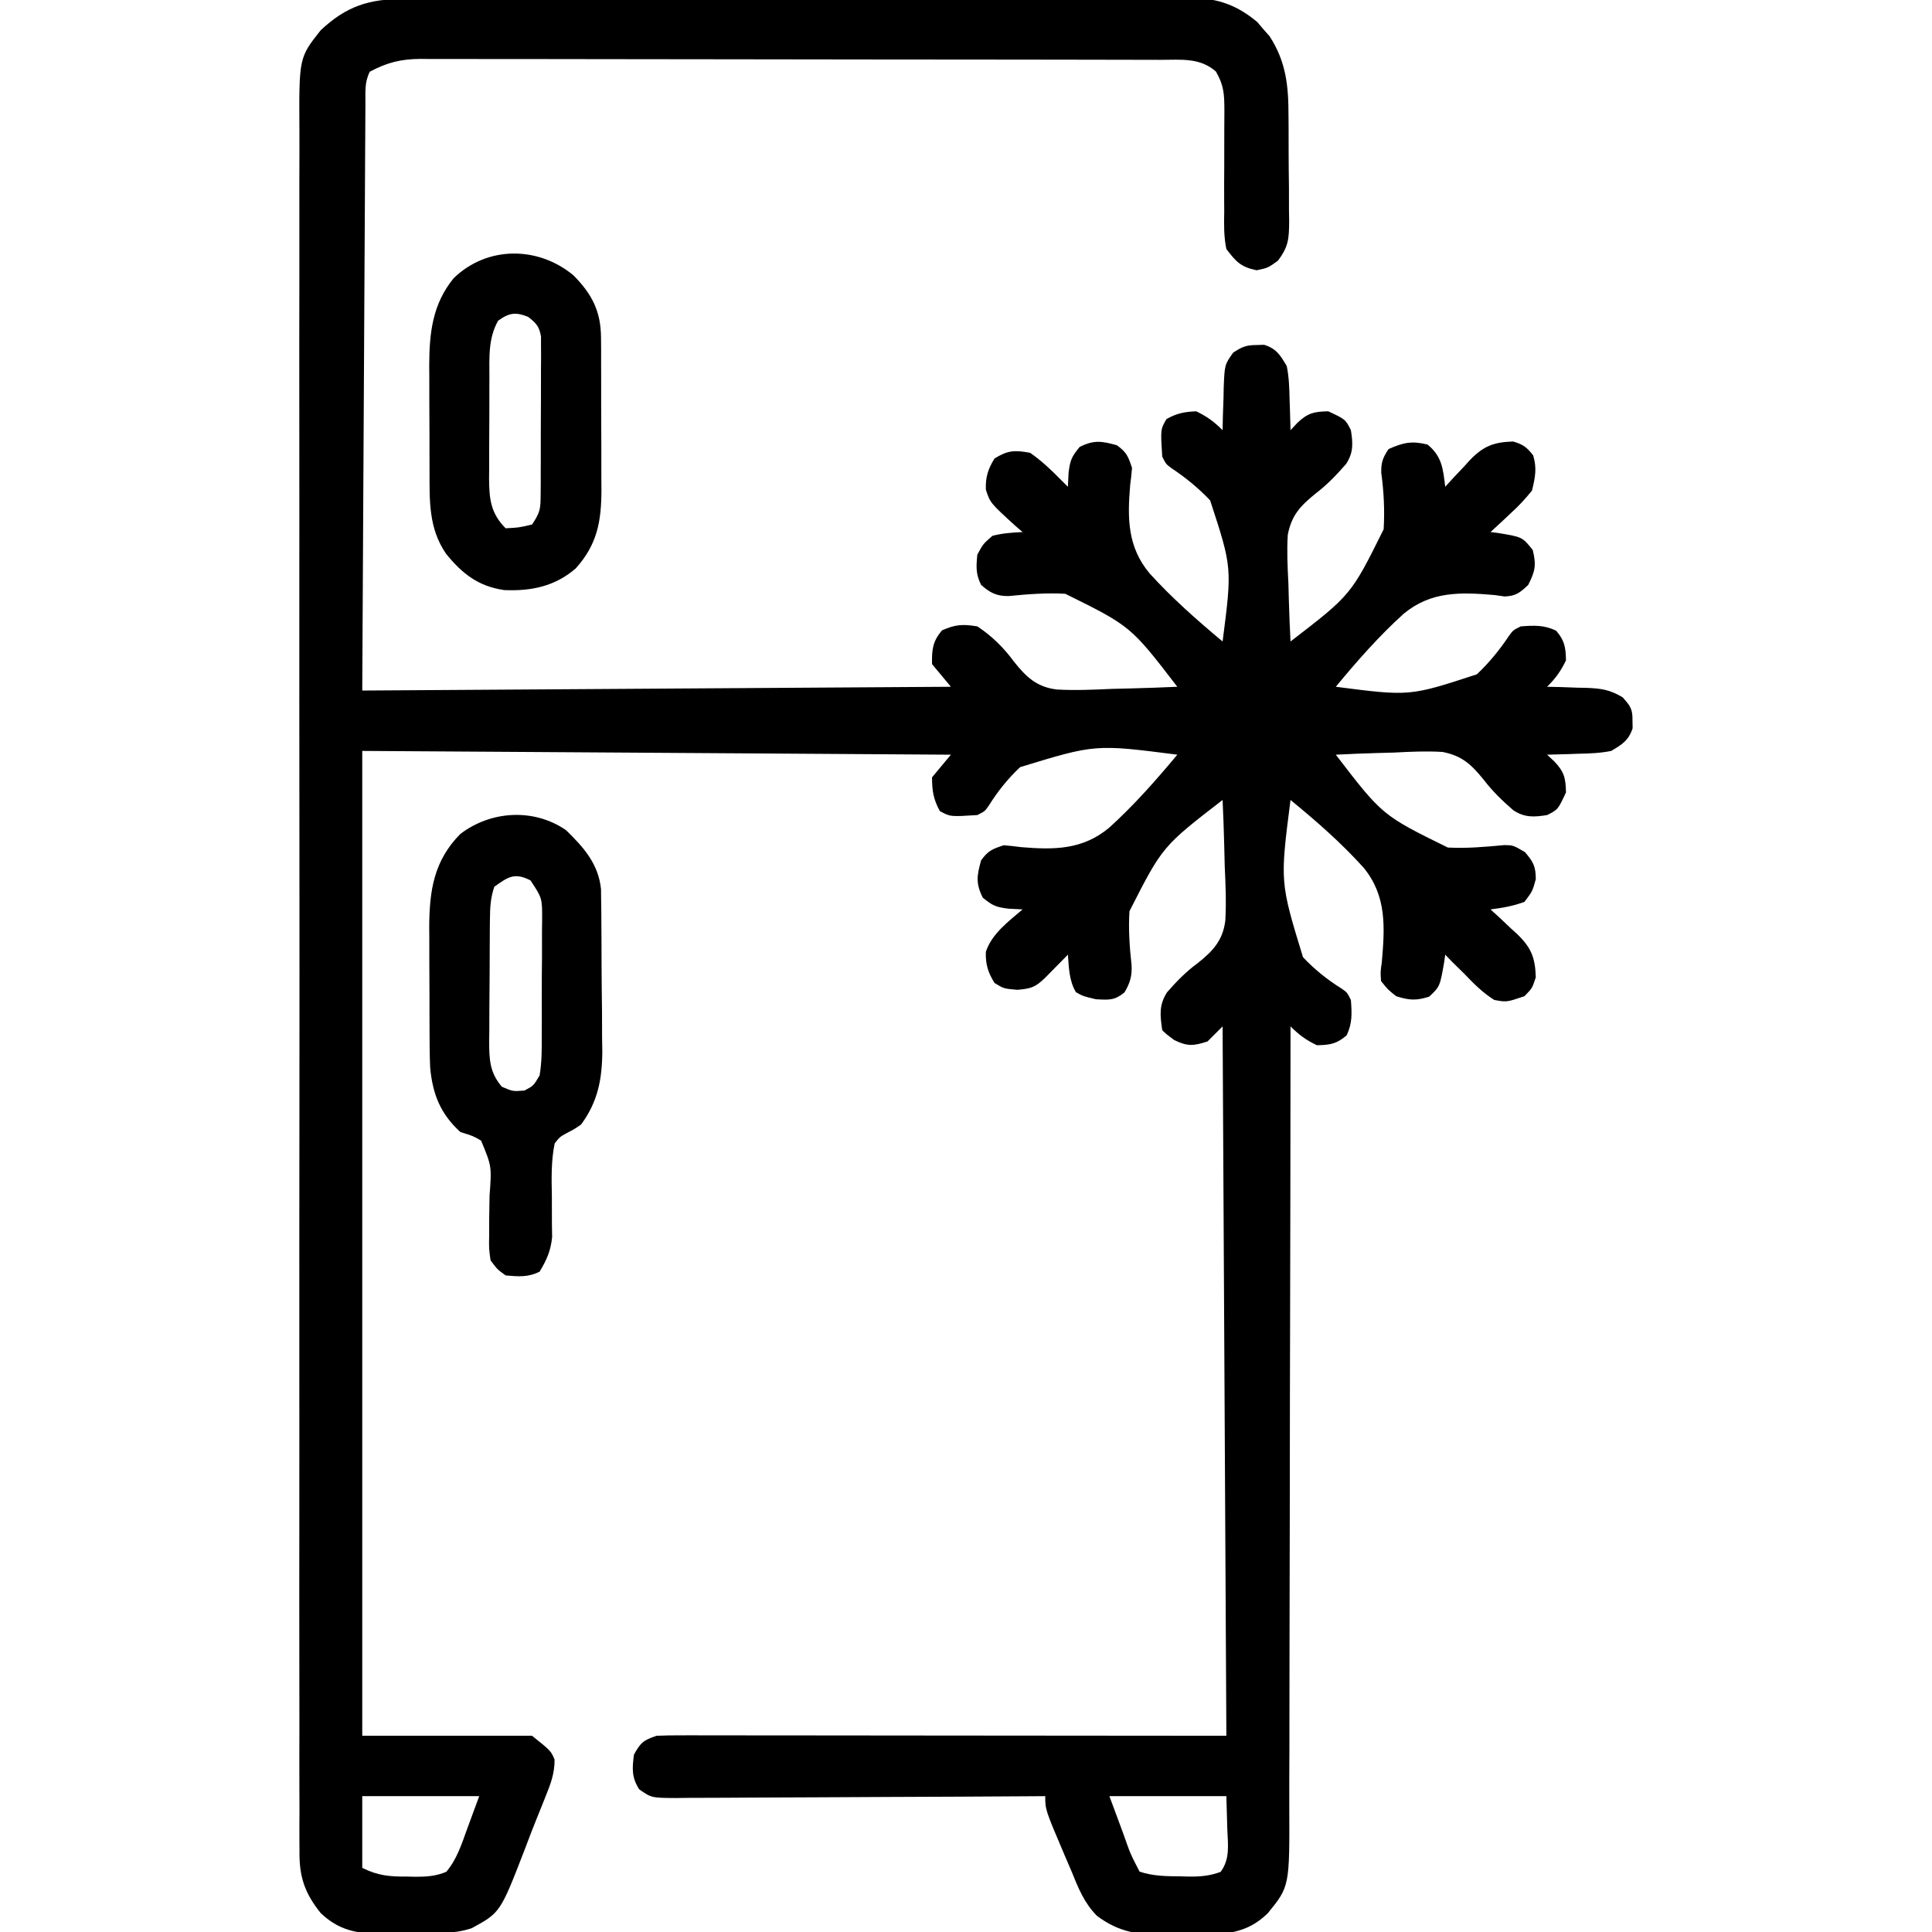
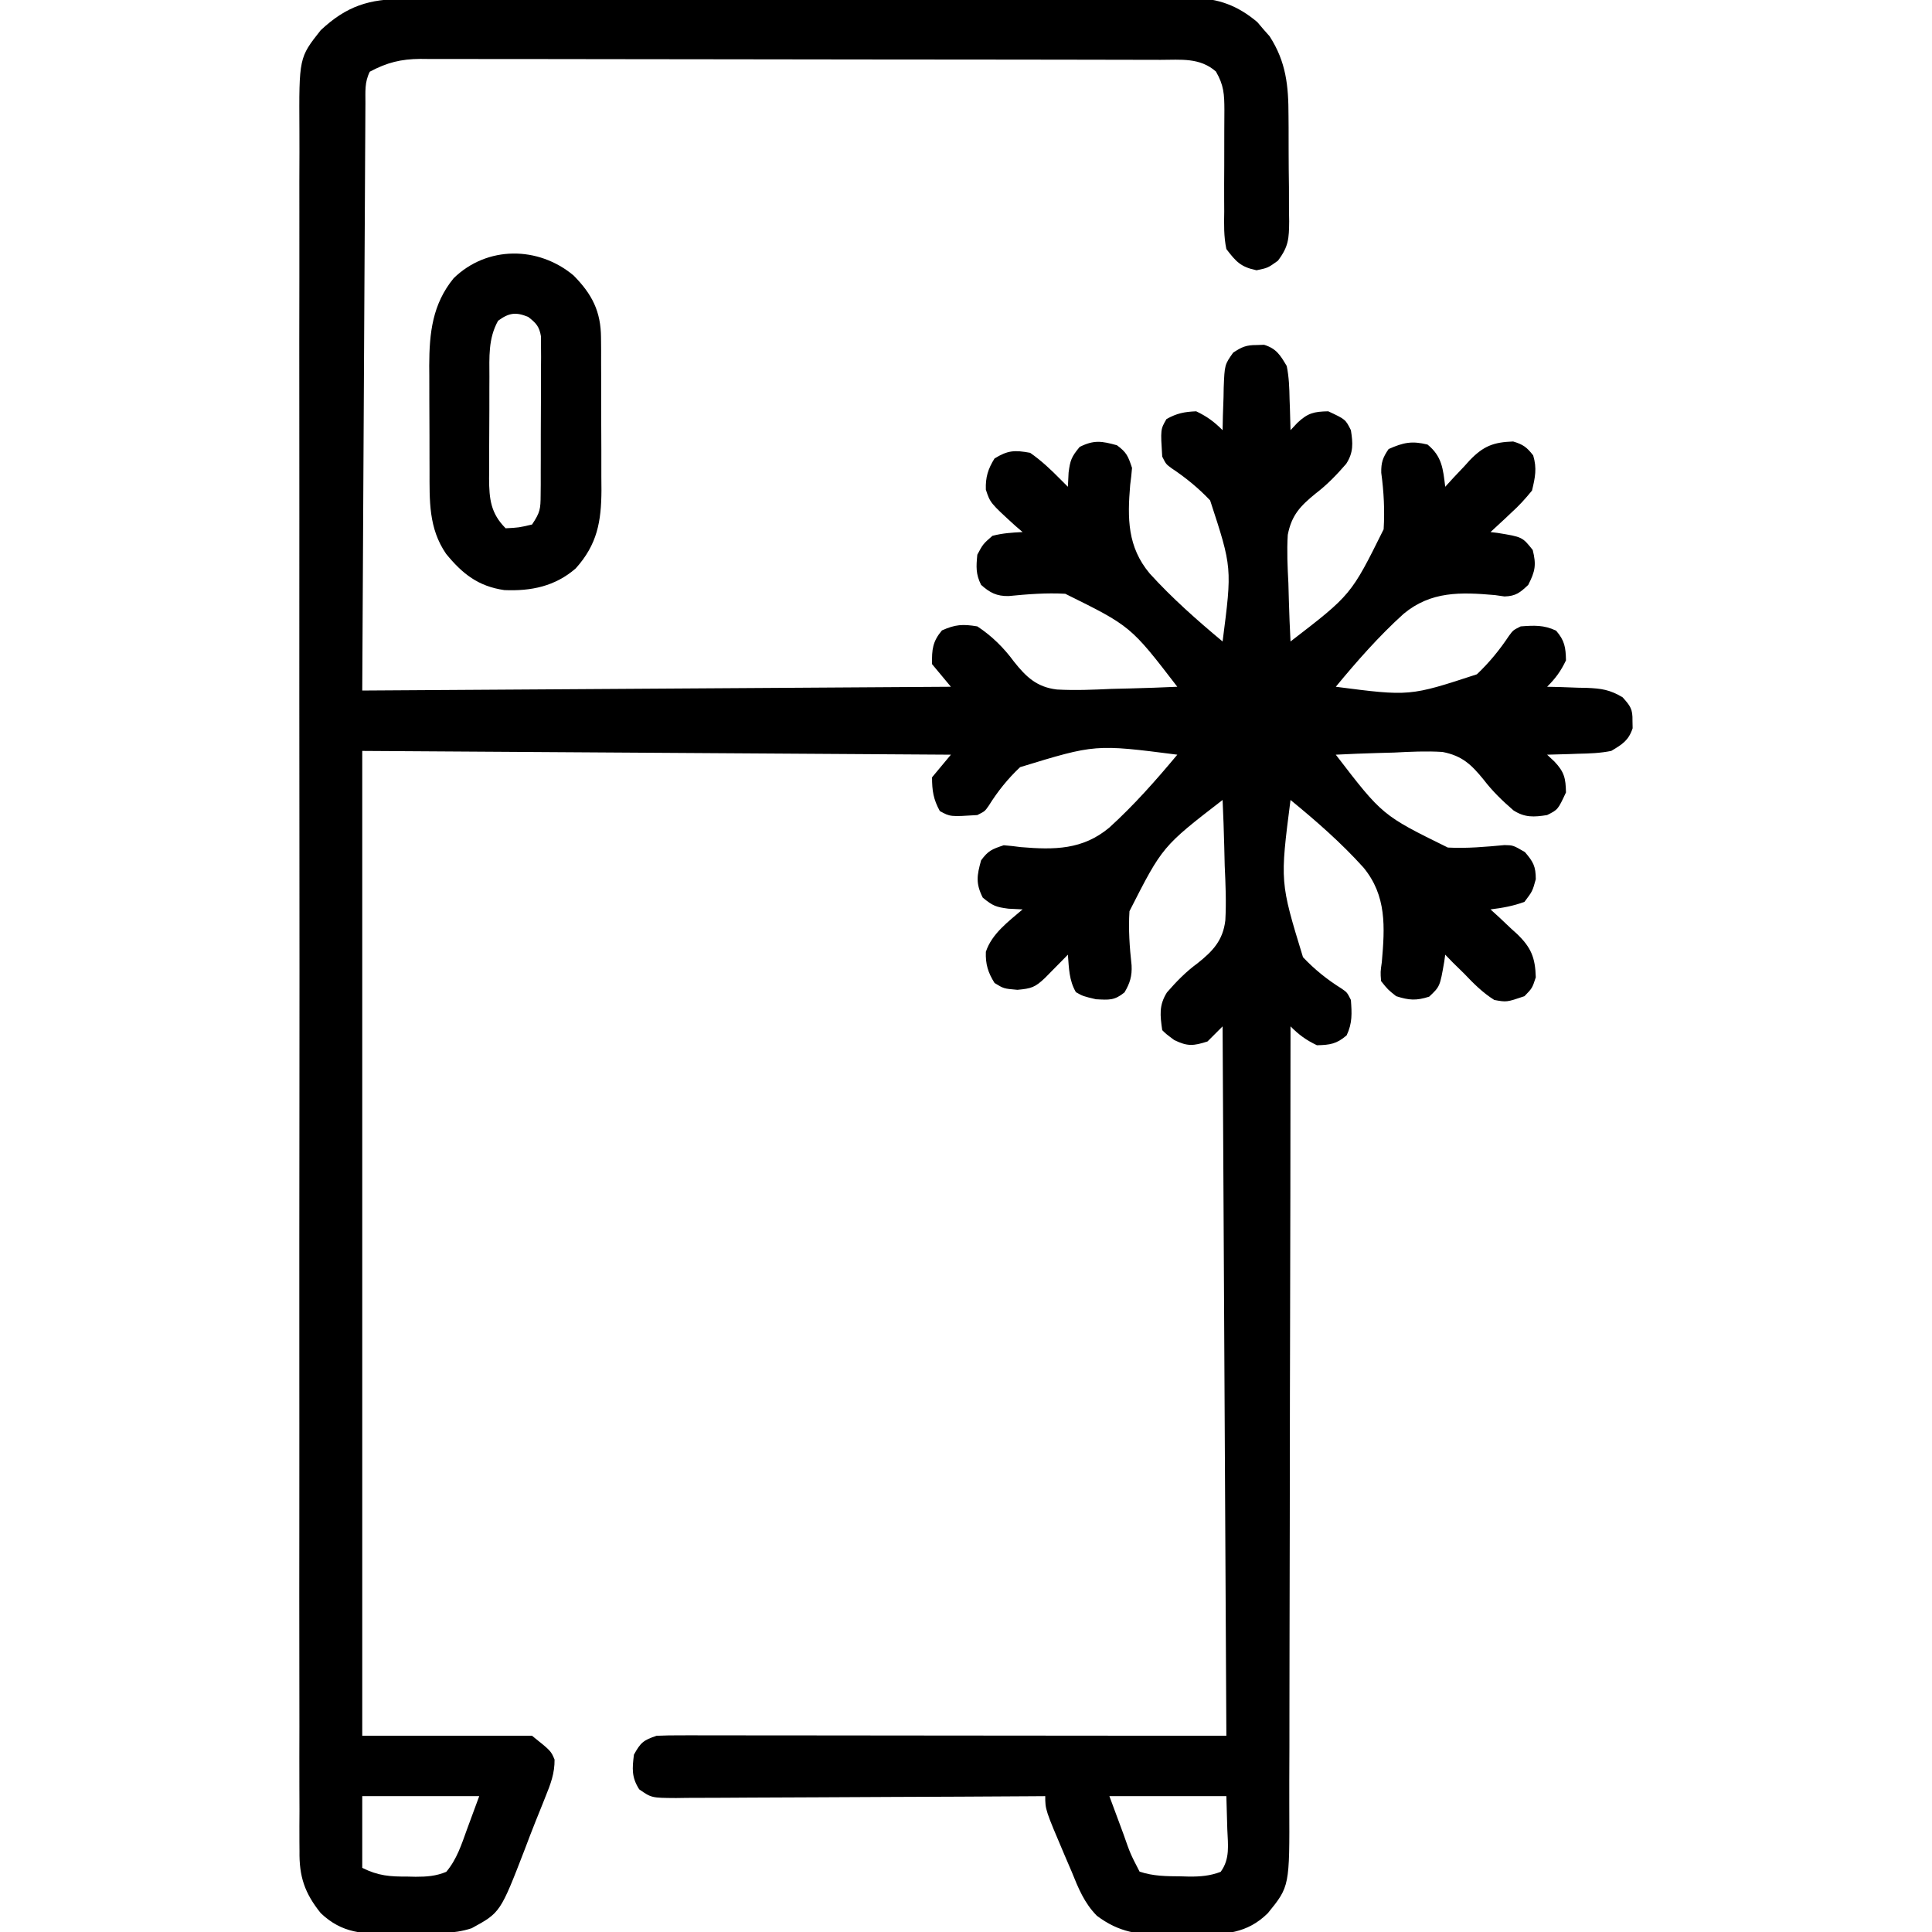
<svg xmlns="http://www.w3.org/2000/svg" version="1.1" width="512" height="512">
  <path d="M0 0 C0.917 -0.005 1.835 -0.009 2.78 -0.014 C5.855 -0.026 8.93 -0.025 12.006 -0.023 C14.21 -0.029 16.415 -0.036 18.619 -0.043 C24.609 -0.061 30.598 -0.066 36.588 -0.067 C41.588 -0.069 46.588 -0.076 51.588 -0.083 C62.711 -0.099 73.834 -0.105 84.957 -0.103 C85.958 -0.103 85.958 -0.103 86.979 -0.103 C87.647 -0.103 88.315 -0.103 89.003 -0.103 C99.825 -0.102 110.648 -0.121 121.47 -0.149 C132.59 -0.178 143.709 -0.192 154.829 -0.19 C161.069 -0.19 167.309 -0.195 173.549 -0.217 C179.418 -0.236 185.287 -0.236 191.157 -0.222 C193.31 -0.22 195.462 -0.224 197.615 -0.236 C200.557 -0.252 203.498 -0.242 206.44 -0.227 C207.714 -0.242 207.714 -0.242 209.012 -0.258 C215.784 -0.18 220.922 1.749 226.118 6.127 C226.648 6.751 227.177 7.375 227.723 8.017 C228.266 8.631 228.809 9.245 229.368 9.877 C233.763 16.687 234.378 23.039 234.379 30.935 C234.387 31.933 234.395 32.931 234.403 33.959 C234.413 36.056 234.416 38.153 234.412 40.25 C234.411 43.456 234.452 46.661 234.497 49.867 C234.502 51.911 234.505 53.954 234.504 55.998 C234.521 56.953 234.537 57.908 234.554 58.893 C234.506 63.503 234.417 65.599 231.561 69.37 C228.911 71.267 228.911 71.267 225.911 71.892 C221.748 71.025 220.486 69.648 217.911 66.267 C217.211 62.951 217.284 59.708 217.344 56.33 C217.336 54.893 217.336 54.893 217.327 53.428 C217.311 50.374 217.326 47.321 217.348 44.267 C217.365 41.214 217.374 38.161 217.358 35.107 C217.349 33.209 217.358 31.312 217.388 29.414 C217.371 25.253 217.26 22.868 215.134 19.209 C210.867 15.483 205.892 16.121 200.466 16.127 C199.606 16.124 198.746 16.121 197.86 16.118 C194.973 16.109 192.086 16.108 189.199 16.106 C187.131 16.102 185.062 16.097 182.994 16.091 C177.373 16.078 171.751 16.072 166.129 16.067 C162.617 16.064 159.105 16.06 155.593 16.056 C144.608 16.042 133.622 16.032 122.636 16.029 C109.951 16.024 97.267 16.006 84.582 15.978 C74.779 15.956 64.976 15.946 55.173 15.944 C49.317 15.943 43.461 15.938 37.605 15.92 C32.097 15.903 26.588 15.901 21.08 15.91 C19.059 15.911 17.038 15.906 15.018 15.896 C12.257 15.884 9.497 15.889 6.736 15.9 C5.539 15.888 5.539 15.888 4.318 15.876 C-0.858 15.921 -4.498 16.824 -9.089 19.267 C-10.506 22.1 -10.23 24.489 -10.248 27.658 C-10.252 28.321 -10.257 28.985 -10.262 29.668 C-10.278 31.9 -10.286 34.133 -10.295 36.366 C-10.304 37.962 -10.314 39.558 -10.325 41.155 C-10.352 45.497 -10.373 49.84 -10.393 54.183 C-10.414 58.718 -10.442 63.253 -10.469 67.788 C-10.519 76.38 -10.564 84.972 -10.607 93.563 C-10.665 105.171 -10.732 116.778 -10.797 128.385 C-10.901 146.679 -10.994 164.973 -11.089 183.267 C40.391 182.937 91.871 182.607 144.911 182.267 C143.261 180.287 141.611 178.307 139.911 176.267 C139.845 172.42 140.041 170.305 142.536 167.33 C146.068 165.75 148.06 165.626 151.911 166.267 C155.727 168.768 158.937 171.939 161.63 175.613 C164.881 179.72 167.722 182.37 173.012 182.994 C177.842 183.263 182.646 183.055 187.473 182.83 C189.166 182.785 190.86 182.744 192.553 182.707 C196.675 182.608 200.792 182.453 204.911 182.267 C192.567 166.208 192.567 166.208 175.215 157.623 C170.161 157.338 165.228 157.736 160.199 158.23 C157.031 158.282 155.255 157.349 152.911 155.267 C151.484 152.414 151.6 150.433 151.911 147.267 C153.411 144.455 153.411 144.455 155.911 142.267 C158.644 141.558 161.063 141.41 163.911 141.267 C163.261 140.711 162.611 140.154 161.942 139.58 C155.33 133.54 155.33 133.54 154.172 130.029 C154.055 126.748 154.746 124.53 156.473 121.767 C160.017 119.587 161.802 119.514 165.911 120.267 C168.867 122.326 171.388 124.704 173.911 127.267 C174.571 127.927 175.231 128.587 175.911 129.267 C175.973 128.03 176.034 126.792 176.098 125.517 C176.522 122.25 176.841 121.352 179.036 118.705 C182.825 116.81 184.872 117.146 188.911 118.267 C191.495 120.163 191.873 121.156 192.911 124.267 C192.795 125.777 192.624 127.283 192.419 128.783 C191.672 137.656 191.683 145.197 197.602 152.261 C203.525 158.783 210.149 164.633 216.911 170.267 C219.44 150.693 219.44 150.693 213.606 132.873 C210.522 129.618 207.134 126.845 203.401 124.364 C201.911 123.267 201.911 123.267 200.911 121.267 C200.453 114.056 200.453 114.056 202.036 111.33 C204.737 109.799 206.805 109.392 209.911 109.267 C212.789 110.641 214.661 112.017 216.911 114.267 C216.936 113.014 216.962 111.761 216.989 110.471 C217.045 108.819 217.102 107.168 217.161 105.517 C217.175 104.692 217.189 103.867 217.204 103.017 C217.45 96.92 217.45 96.92 219.708 93.724 C222.015 92.198 223.173 91.7 225.911 91.705 C226.571 91.683 227.231 91.661 227.911 91.639 C231.187 92.669 232.173 94.351 233.911 97.267 C234.509 100.204 234.606 103.089 234.661 106.08 C234.705 107.262 234.705 107.262 234.751 108.469 C234.821 110.401 234.868 112.334 234.911 114.267 C235.81 113.306 235.81 113.306 236.727 112.326 C239.499 109.712 241.127 109.345 244.911 109.267 C249.476 111.398 249.476 111.398 250.911 114.267 C251.463 117.719 251.615 120.181 249.665 123.189 C247.156 126.086 244.618 128.728 241.565 131.057 C237.515 134.356 235.203 136.766 234.184 141.994 C233.917 146.284 234.122 150.543 234.348 154.83 C234.393 156.33 234.434 157.831 234.471 159.332 C234.57 162.98 234.724 166.623 234.911 170.267 C250.973 157.905 250.973 157.905 259.59 140.537 C259.894 135.504 259.642 130.554 258.957 125.56 C258.902 122.837 259.375 121.504 260.911 119.267 C264.828 117.535 267.042 117.054 271.223 118.08 C275.057 121.201 275.332 124.511 275.911 129.267 C276.624 128.485 277.336 127.703 278.071 126.896 C279.037 125.873 280.005 124.851 280.973 123.83 C281.439 123.314 281.905 122.797 282.385 122.265 C286.021 118.481 288.704 117.441 293.911 117.267 C296.559 118.055 297.54 118.79 299.223 120.955 C300.251 124.412 299.747 126.767 298.911 130.267 C297.086 132.519 295.465 134.294 293.348 136.205 C292.568 136.945 292.568 136.945 291.772 137.699 C290.498 138.903 289.206 140.087 287.911 141.267 C288.526 141.342 289.14 141.417 289.774 141.494 C296.351 142.564 296.351 142.564 299.098 146.017 C300.085 149.966 299.753 151.664 297.911 155.267 C295.758 157.307 294.621 158.247 291.618 158.335 C290.78 158.215 289.942 158.094 289.079 157.971 C280.013 157.181 272.14 156.896 264.862 162.95 C258.336 168.855 252.509 175.489 246.911 182.267 C266.485 184.797 266.485 184.797 284.305 178.963 C287.56 175.879 290.333 172.491 292.814 168.758 C293.911 167.267 293.911 167.267 295.911 166.267 C299.453 166.005 302.043 165.857 305.286 167.392 C307.56 170.017 307.842 171.816 307.911 175.267 C306.537 178.146 305.161 180.017 302.911 182.267 C304.08 182.293 305.249 182.319 306.454 182.346 C308.002 182.402 309.55 182.459 311.098 182.517 C311.867 182.532 312.636 182.546 313.428 182.56 C317.316 182.727 319.515 183.032 322.922 185.064 C325.012 187.379 325.595 188.207 325.536 191.267 C325.549 191.927 325.561 192.587 325.575 193.267 C324.494 196.523 322.828 197.527 319.911 199.267 C316.974 199.866 314.089 199.962 311.098 200.017 C310.31 200.047 309.522 200.077 308.71 200.107 C306.777 200.178 304.844 200.225 302.911 200.267 C303.551 200.867 304.192 201.466 304.852 202.084 C307.466 204.856 307.833 206.484 307.911 210.267 C305.78 214.833 305.78 214.833 302.911 216.267 C299.46 216.82 296.997 216.972 293.989 215.021 C291.092 212.513 288.45 209.974 286.121 206.922 C282.822 202.872 280.412 200.56 275.184 199.541 C270.895 199.274 266.635 199.479 262.348 199.705 C260.848 199.75 259.347 199.791 257.846 199.828 C254.198 199.926 250.555 200.081 246.911 200.267 C259.247 216.338 259.247 216.338 276.606 224.877 C281.663 225.141 286.591 224.687 291.623 224.223 C293.911 224.267 293.911 224.267 297.028 226.076 C299.242 228.653 299.911 229.866 299.911 233.267 C299.036 236.455 299.036 236.455 296.911 239.267 C293.959 240.37 291.032 240.888 287.911 241.267 C288.693 241.98 289.476 242.693 290.282 243.428 C291.305 244.394 292.327 245.362 293.348 246.33 C293.864 246.796 294.381 247.262 294.913 247.742 C298.697 251.378 299.763 254.056 299.911 259.267 C298.973 262.142 298.973 262.142 296.911 264.267 C292.196 265.866 292.196 265.866 288.911 265.267 C285.823 263.326 283.416 260.901 280.911 258.267 C279.911 257.288 278.912 256.308 277.911 255.33 C277.251 254.649 276.591 253.969 275.911 253.267 C275.781 254.19 275.781 254.19 275.649 255.131 C274.506 261.705 274.506 261.705 271.661 264.392 C268.216 265.488 266.351 265.365 262.911 264.267 C260.715 262.525 260.715 262.525 258.911 260.267 C258.73 257.883 258.73 257.883 259.11 255.217 C259.912 245.936 260.425 237.659 254.233 230.159 C248.348 223.631 241.705 217.827 234.911 212.267 C232.121 234.011 232.121 234.011 238.215 253.928 C241.269 257.174 244.64 259.876 248.42 262.235 C249.911 263.267 249.911 263.267 250.911 265.267 C251.173 268.81 251.322 271.4 249.786 274.642 C247.161 276.917 245.362 277.198 241.911 277.267 C239.032 275.893 237.161 274.518 234.911 272.267 C234.91 273.418 234.91 274.568 234.909 275.753 C234.895 303.085 234.855 330.416 234.784 357.748 C234.775 361.115 234.767 364.482 234.758 367.848 C234.756 368.854 234.756 368.854 234.753 369.88 C234.726 380.72 234.717 391.561 234.715 402.402 C234.712 413.533 234.689 424.663 234.65 435.794 C234.629 442.043 234.616 448.292 234.625 454.541 C234.632 460.426 234.616 466.311 234.583 472.196 C234.574 474.353 234.575 476.509 234.584 478.666 C234.669 500.186 234.669 500.186 228.911 507.267 C223.406 512.724 217.516 512.936 209.983 513 C209.323 512.991 208.664 512.983 207.984 512.974 C205.981 512.955 203.978 512.997 201.975 513.039 C194.643 513.021 189.549 512.424 183.606 507.977 C180.259 504.602 178.665 500.623 176.911 496.267 C176.294 494.826 175.676 493.386 175.055 491.947 C169.911 479.855 169.911 479.855 169.911 476.267 C168.604 476.276 167.298 476.285 165.951 476.294 C153.65 476.375 141.349 476.435 129.047 476.475 C122.722 476.496 116.398 476.524 110.073 476.569 C103.972 476.613 97.871 476.637 91.769 476.647 C89.439 476.654 87.109 476.669 84.779 476.69 C81.52 476.719 78.262 476.723 75.003 476.722 C74.036 476.736 73.069 476.75 72.072 476.765 C65.569 476.725 65.569 476.725 62.307 474.458 C60.264 471.253 60.446 468.986 60.911 465.267 C62.671 462.082 63.41 461.434 66.911 460.267 C68.94 460.176 70.973 460.145 73.004 460.147 C74.276 460.146 75.548 460.144 76.859 460.143 C78.277 460.147 79.695 460.15 81.113 460.154 C82.625 460.154 84.137 460.154 85.649 460.154 C89.704 460.153 93.758 460.159 97.813 460.166 C101.615 460.172 105.418 460.172 109.221 460.173 C120.347 460.178 131.472 460.192 142.598 460.205 C179.878 460.236 179.878 460.236 217.911 460.267 C217.581 398.227 217.251 336.187 216.911 272.267 C215.591 273.587 214.271 274.907 212.911 276.267 C209.194 277.454 207.632 277.62 204.098 275.892 C201.911 274.267 201.911 274.267 200.911 273.267 C200.357 269.325 200.008 266.711 202.157 263.275 C204.655 260.401 207.174 257.806 210.256 255.555 C214.362 252.3 217.013 249.457 217.637 244.166 C217.906 239.336 217.698 234.532 217.473 229.705 C217.428 228.012 217.387 226.318 217.35 224.625 C217.252 220.503 217.097 216.386 216.911 212.267 C200.971 224.573 200.971 224.573 192.231 241.74 C191.926 246.567 192.266 251.274 192.792 256.075 C192.945 258.909 192.36 260.839 190.911 263.267 C188.251 265.435 186.822 265.263 183.348 265.08 C179.911 264.267 179.911 264.267 178.036 263.205 C176.208 260.058 176.206 256.871 175.911 253.267 C175.356 253.833 174.802 254.399 174.231 254.982 C173.144 256.082 173.144 256.082 172.036 257.205 C171.316 257.936 170.597 258.667 169.856 259.42 C167.207 261.936 166.249 262.236 162.536 262.58 C158.911 262.267 158.911 262.267 156.473 260.767 C154.746 258.005 154.055 255.787 154.172 252.506 C155.761 247.689 160.159 244.483 163.911 241.267 C162.673 241.206 161.436 241.144 160.161 241.08 C156.893 240.656 155.995 240.337 153.348 238.142 C151.453 234.353 151.789 232.306 152.911 228.267 C154.806 225.683 155.799 225.305 158.911 224.267 C160.42 224.383 161.926 224.554 163.426 224.76 C172.299 225.506 179.84 225.495 186.904 219.576 C193.427 213.653 199.276 207.029 204.911 200.267 C183.167 197.478 183.167 197.478 163.251 203.572 C160.004 206.626 157.302 209.997 154.943 213.777 C153.911 215.267 153.911 215.267 151.911 216.267 C144.741 216.723 144.741 216.723 141.973 215.205 C140.27 212.099 139.911 209.814 139.911 206.267 C141.561 204.287 143.211 202.307 144.911 200.267 C93.431 199.937 41.951 199.607 -11.089 199.267 C-11.089 285.397 -11.089 371.527 -11.089 460.267 C3.761 460.267 18.611 460.267 33.911 460.267 C38.911 464.267 38.911 464.267 39.876 466.572 C39.923 470.192 38.818 473.094 37.473 476.392 C37.202 477.077 36.93 477.763 36.65 478.468 C36.059 479.951 35.462 481.431 34.859 482.909 C33.874 485.358 32.94 487.824 32.008 490.295 C25.506 507.125 25.506 507.125 17.911 511.267 C12.987 512.909 7.892 512.571 2.734 512.618 C0.747 512.642 -1.238 512.699 -3.224 512.756 C-10.849 512.825 -16.421 512.653 -22.089 507.267 C-26.367 501.951 -27.824 497.546 -27.719 490.799 C-27.726 489.981 -27.733 489.162 -27.741 488.319 C-27.759 485.583 -27.741 482.848 -27.724 480.112 C-27.73 478.128 -27.738 476.144 -27.748 474.161 C-27.769 468.714 -27.758 463.267 -27.743 457.82 C-27.732 451.944 -27.749 446.068 -27.763 440.192 C-27.785 428.682 -27.78 417.172 -27.766 405.662 C-27.754 396.308 -27.753 386.953 -27.758 377.598 C-27.759 376.933 -27.759 376.269 -27.76 375.584 C-27.761 372.885 -27.763 370.186 -27.764 367.487 C-27.78 342.171 -27.766 316.856 -27.739 291.54 C-27.715 269.056 -27.717 246.572 -27.741 224.088 C-27.768 198.821 -27.779 173.554 -27.763 148.288 C-27.762 145.593 -27.76 142.899 -27.758 140.204 C-27.758 139.541 -27.758 138.877 -27.757 138.194 C-27.752 128.182 -27.758 118.171 -27.771 108.159 C-27.785 96.772 -27.781 85.386 -27.754 73.999 C-27.741 68.189 -27.736 62.379 -27.753 56.569 C-27.768 51.25 -27.759 45.93 -27.733 40.611 C-27.727 38.688 -27.73 36.764 -27.742 34.841 C-27.854 15.55 -27.854 15.55 -22.089 8.267 C-15.232 1.851 -9.227 -0.033 0 0 Z M-11.089 476.267 C-11.089 482.537 -11.089 488.807 -11.089 495.267 C-6.816 497.404 -3.72 497.601 0.911 497.58 C1.622 497.596 2.334 497.612 3.067 497.629 C5.99 497.631 8.465 497.453 11.176 496.322 C13.976 493.005 15.201 489.128 16.661 485.08 C18.269 480.718 18.269 480.718 19.911 476.267 C9.681 476.267 -0.549 476.267 -11.089 476.267 Z M186.911 476.267 C187.859 478.825 188.808 481.382 189.786 484.017 C190.081 484.816 190.376 485.615 190.68 486.438 C192.455 491.518 192.455 491.518 194.911 496.267 C198.587 497.493 202.018 497.49 205.848 497.517 C206.564 497.538 207.28 497.559 208.018 497.58 C211.03 497.602 213.572 497.395 216.399 496.326 C218.918 492.896 218.325 489.2 218.161 485.08 C218.078 482.172 217.996 479.264 217.911 476.267 C207.681 476.267 197.451 476.267 186.911 476.267 Z " fill="#000000" transform="translate(107.089,-0.267)" />
-   <path d="M0 0 C4.682 4.563 8.57 8.892 9.274 15.622 C9.285 16.558 9.295 17.494 9.306 18.458 C9.322 19.526 9.338 20.595 9.355 21.696 C9.36 22.841 9.366 23.987 9.371 25.168 C9.385 26.953 9.385 26.953 9.398 28.774 C9.413 31.291 9.422 33.809 9.426 36.326 C9.437 40.156 9.487 43.985 9.537 47.814 C9.547 50.266 9.554 52.717 9.559 55.168 C9.578 56.304 9.598 57.439 9.618 58.61 C9.577 65.962 8.444 71.97 4 78 C2.061 79.329 2.061 79.329 0.234 80.254 C-1.643 81.292 -1.643 81.292 -3 83 C-3.965 87.639 -3.841 92.215 -3.75 96.938 C-3.732 99.447 -3.726 101.956 -3.734 104.465 C-3.716 105.575 -3.698 106.684 -3.679 107.828 C-4.05 111.491 -5.1 113.865 -7 117 C-10.092 118.546 -12.594 118.294 -16 118 C-18.204 116.406 -18.204 116.406 -20 114 C-20.435 110.855 -20.435 110.855 -20.363 107.188 C-20.363 105.852 -20.364 104.516 -20.365 103.18 C-20.344 101.086 -20.312 98.993 -20.264 96.899 C-19.685 89.078 -19.685 89.078 -22.504 82.277 C-24.593 81.056 -24.593 81.056 -28 80 C-33.313 75.137 -35.314 70.004 -36 63 C-36.148 59.596 -36.164 56.196 -36.168 52.789 C-36.171 51.821 -36.175 50.854 -36.178 49.857 C-36.183 47.818 -36.185 45.779 -36.185 43.74 C-36.187 40.642 -36.206 37.544 -36.225 34.445 C-36.228 32.456 -36.23 30.466 -36.23 28.477 C-36.238 27.561 -36.245 26.645 -36.252 25.701 C-36.218 16.021 -35.011 8.075 -28 1 C-19.895 -5.177 -8.527 -5.874 0 0 Z M-19 15 C-19.984 17.81 -20.134 20.453 -20.161 23.414 C-20.171 24.278 -20.18 25.143 -20.19 26.033 C-20.194 26.96 -20.199 27.886 -20.203 28.84 C-20.209 29.799 -20.215 30.758 -20.22 31.746 C-20.23 33.773 -20.236 35.799 -20.24 37.826 C-20.25 40.923 -20.281 44.019 -20.312 47.115 C-20.319 49.086 -20.324 51.057 -20.328 53.027 C-20.34 53.951 -20.353 54.876 -20.366 55.828 C-20.349 60.655 -20.287 64.159 -17 68 C-14.103 69.247 -14.103 69.247 -11 69 C-8.62 67.746 -8.62 67.746 -7 65 C-6.379 61.349 -6.416 57.728 -6.434 54.031 C-6.427 52.959 -6.421 51.886 -6.415 50.781 C-6.408 48.515 -6.411 46.249 -6.424 43.983 C-6.437 40.512 -6.403 37.045 -6.365 33.574 C-6.364 31.372 -6.366 29.171 -6.371 26.969 C-6.358 25.93 -6.345 24.892 -6.331 23.821 C-6.306 18.016 -6.306 18.016 -9.414 13.314 C-13.618 11.177 -15.279 12.328 -19 15 Z " fill="#000000" transform="translate(150,220)" />
  <path d="M0 0 C4.9 4.955 7.241 9.513 7.275 16.505 C7.289 18.123 7.289 18.123 7.304 19.773 C7.303 20.928 7.302 22.083 7.301 23.273 C7.305 24.471 7.309 25.668 7.314 26.901 C7.32 29.431 7.32 31.961 7.316 34.491 C7.313 38.354 7.336 42.216 7.361 46.078 C7.364 48.539 7.364 51 7.363 53.461 C7.372 54.612 7.382 55.763 7.391 56.95 C7.344 65.191 6.296 71.28 0.562 77.645 C-4.917 82.398 -11.257 83.686 -18.359 83.379 C-25.231 82.393 -29.474 79.066 -33.773 73.781 C-38.461 66.973 -38.159 59.652 -38.168 51.668 C-38.171 50.677 -38.175 49.686 -38.178 48.664 C-38.183 46.572 -38.185 44.48 -38.185 42.388 C-38.187 39.209 -38.206 36.029 -38.225 32.85 C-38.228 30.81 -38.23 28.77 -38.23 26.73 C-38.238 25.79 -38.245 24.849 -38.252 23.879 C-38.223 15.182 -37.395 7.61 -31.773 0.727 C-22.911 -7.902 -9.336 -7.816 0 0 Z M-20 12 C-22.647 16.735 -22.306 21.667 -22.301 26.938 C-22.305 27.895 -22.309 28.853 -22.314 29.84 C-22.319 31.86 -22.32 33.881 -22.316 35.901 C-22.313 38.989 -22.336 42.076 -22.361 45.164 C-22.364 47.13 -22.364 49.096 -22.363 51.062 C-22.372 51.983 -22.382 52.904 -22.391 53.853 C-22.353 59.204 -21.979 63.021 -18 67 C-14.519 66.824 -14.519 66.824 -11 66 C-8.856 62.783 -8.745 61.914 -8.725 58.209 C-8.716 57.238 -8.706 56.267 -8.696 55.266 C-8.697 54.219 -8.698 53.172 -8.699 52.094 C-8.695 51.018 -8.691 49.941 -8.686 48.832 C-8.68 46.556 -8.68 44.28 -8.684 42.003 C-8.687 38.514 -8.664 35.025 -8.639 31.535 C-8.636 29.326 -8.636 27.116 -8.637 24.906 C-8.628 23.859 -8.618 22.812 -8.609 21.734 C-8.618 20.277 -8.618 20.277 -8.628 18.791 C-8.627 17.936 -8.626 17.081 -8.626 16.201 C-9.083 13.514 -9.882 12.659 -12 11 C-15.286 9.622 -17.125 9.891 -20 12 Z " fill="#000000" transform="translate(152,73)" />
</svg>